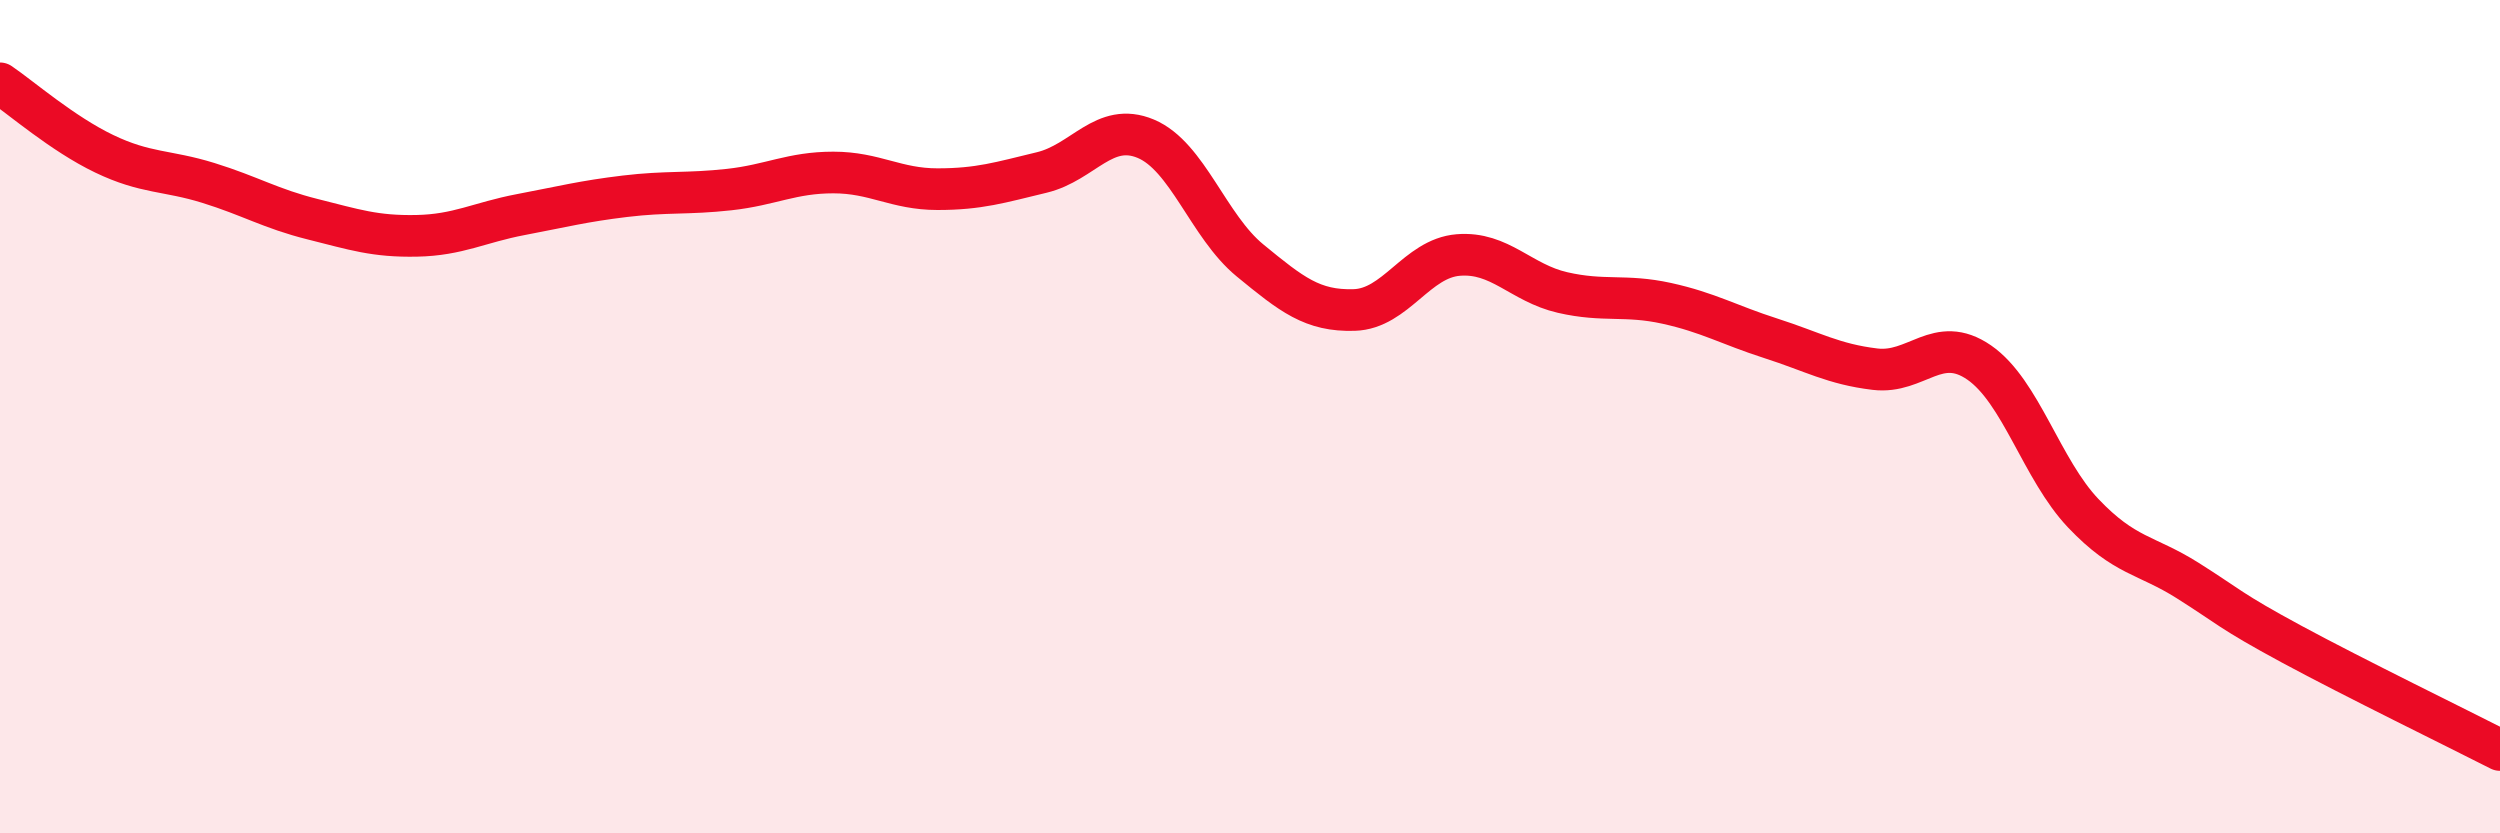
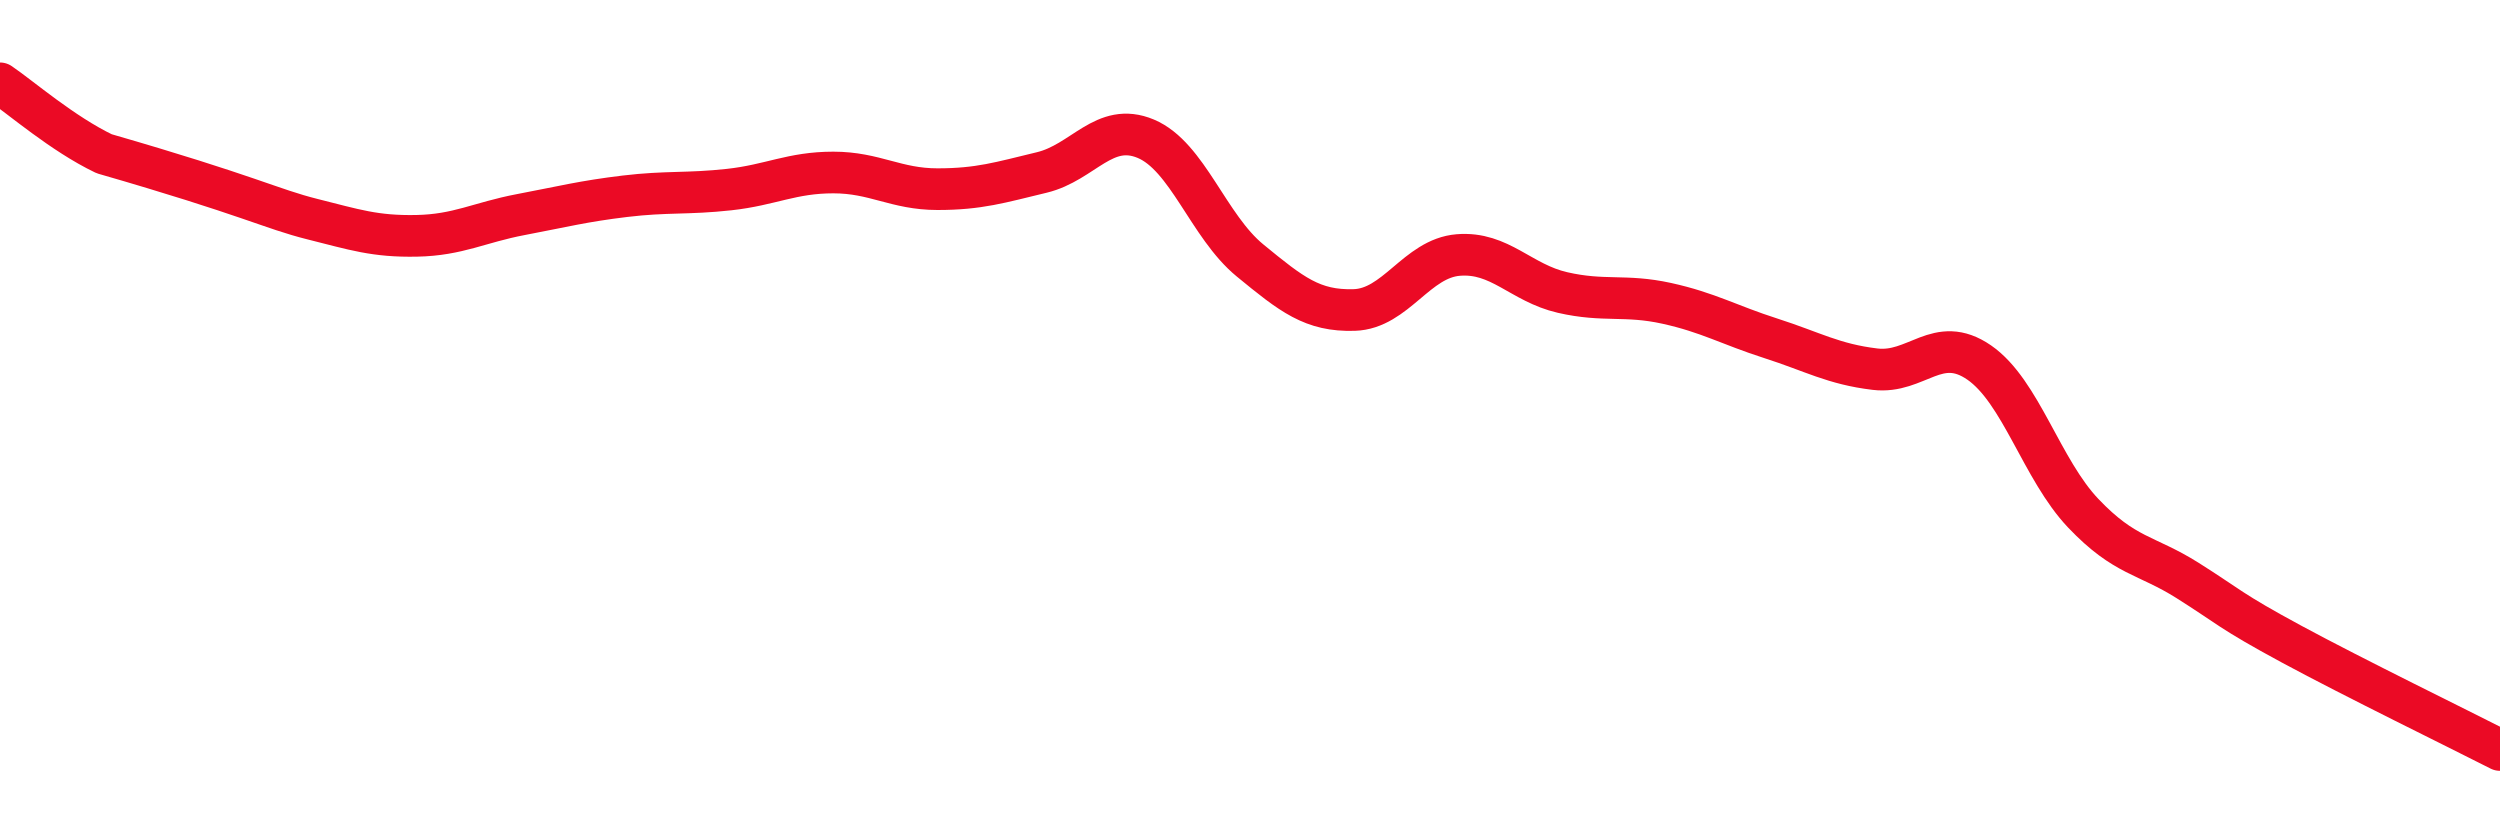
<svg xmlns="http://www.w3.org/2000/svg" width="60" height="20" viewBox="0 0 60 20">
-   <path d="M 0,2 C 0.5,2.34 1.5,3.21 2.5,3.69 C 3.5,4.17 4,4.08 5,4.39 C 6,4.7 6.5,5.01 7.5,5.26 C 8.5,5.51 9,5.68 10,5.66 C 11,5.64 11.5,5.34 12.5,5.15 C 13.5,4.96 14,4.83 15,4.71 C 16,4.59 16.5,4.66 17.5,4.55 C 18.5,4.44 19,4.14 20,4.14 C 21,4.14 21.5,4.54 22.5,4.54 C 23.5,4.54 24,4.38 25,4.14 C 26,3.9 26.5,2.91 27.5,3.33 C 28.5,3.75 29,5.43 30,6.25 C 31,7.07 31.5,7.47 32.5,7.44 C 33.5,7.41 34,6.2 35,6.12 C 36,6.04 36.5,6.79 37.5,7.02 C 38.5,7.25 39,7.06 40,7.28 C 41,7.5 41.5,7.8 42.5,8.12 C 43.5,8.44 44,8.74 45,8.86 C 46,8.98 46.5,8.01 47.5,8.7 C 48.5,9.39 49,11.27 50,12.32 C 51,13.37 51.5,13.3 52.5,13.93 C 53.5,14.56 53.5,14.65 55,15.46 C 56.5,16.27 59,17.49 60,18L60 20L0 20Z" fill="#EB0A25" opacity="0.1" stroke-linecap="round" stroke-linejoin="round" />
-   <path d="M 0,2 C 0.5,2.34 1.5,3.21 2.5,3.69 C 3.5,4.17 4,4.08 5,4.39 C 6,4.7 6.5,5.01 7.5,5.26 C 8.5,5.51 9,5.68 10,5.66 C 11,5.64 11.5,5.34 12.5,5.15 C 13.5,4.96 14,4.83 15,4.71 C 16,4.59 16.5,4.66 17.5,4.55 C 18.5,4.44 19,4.14 20,4.14 C 21,4.14 21.5,4.54 22.5,4.54 C 23.5,4.54 24,4.38 25,4.14 C 26,3.9 26.5,2.91 27.5,3.33 C 28.5,3.75 29,5.43 30,6.25 C 31,7.07 31.5,7.47 32.5,7.44 C 33.5,7.41 34,6.2 35,6.12 C 36,6.04 36.5,6.79 37.5,7.02 C 38.5,7.25 39,7.06 40,7.28 C 41,7.5 41.5,7.8 42.5,8.12 C 43.5,8.44 44,8.74 45,8.86 C 46,8.98 46.5,8.01 47.5,8.7 C 48.5,9.39 49,11.27 50,12.32 C 51,13.37 51.5,13.3 52.5,13.93 C 53.5,14.56 53.5,14.65 55,15.46 C 56.5,16.27 59,17.49 60,18" stroke="#EB0A25" stroke-width="1" fill="none" stroke-linecap="round" stroke-linejoin="round" />
+   <path d="M 0,2 C 0.5,2.34 1.5,3.21 2.5,3.69 C 6,4.7 6.5,5.01 7.5,5.26 C 8.5,5.51 9,5.68 10,5.66 C 11,5.64 11.5,5.34 12.5,5.15 C 13.5,4.96 14,4.83 15,4.71 C 16,4.59 16.5,4.66 17.5,4.55 C 18.5,4.44 19,4.14 20,4.14 C 21,4.14 21.5,4.54 22.5,4.54 C 23.5,4.54 24,4.38 25,4.14 C 26,3.9 26.5,2.91 27.5,3.33 C 28.5,3.75 29,5.43 30,6.25 C 31,7.07 31.5,7.47 32.5,7.44 C 33.5,7.41 34,6.2 35,6.12 C 36,6.04 36.5,6.79 37.5,7.02 C 38.5,7.25 39,7.06 40,7.28 C 41,7.5 41.5,7.8 42.5,8.12 C 43.5,8.44 44,8.74 45,8.86 C 46,8.98 46.5,8.01 47.5,8.7 C 48.5,9.39 49,11.27 50,12.32 C 51,13.37 51.5,13.3 52.5,13.93 C 53.5,14.56 53.5,14.65 55,15.46 C 56.5,16.27 59,17.49 60,18" stroke="#EB0A25" stroke-width="1" fill="none" stroke-linecap="round" stroke-linejoin="round" />
</svg>